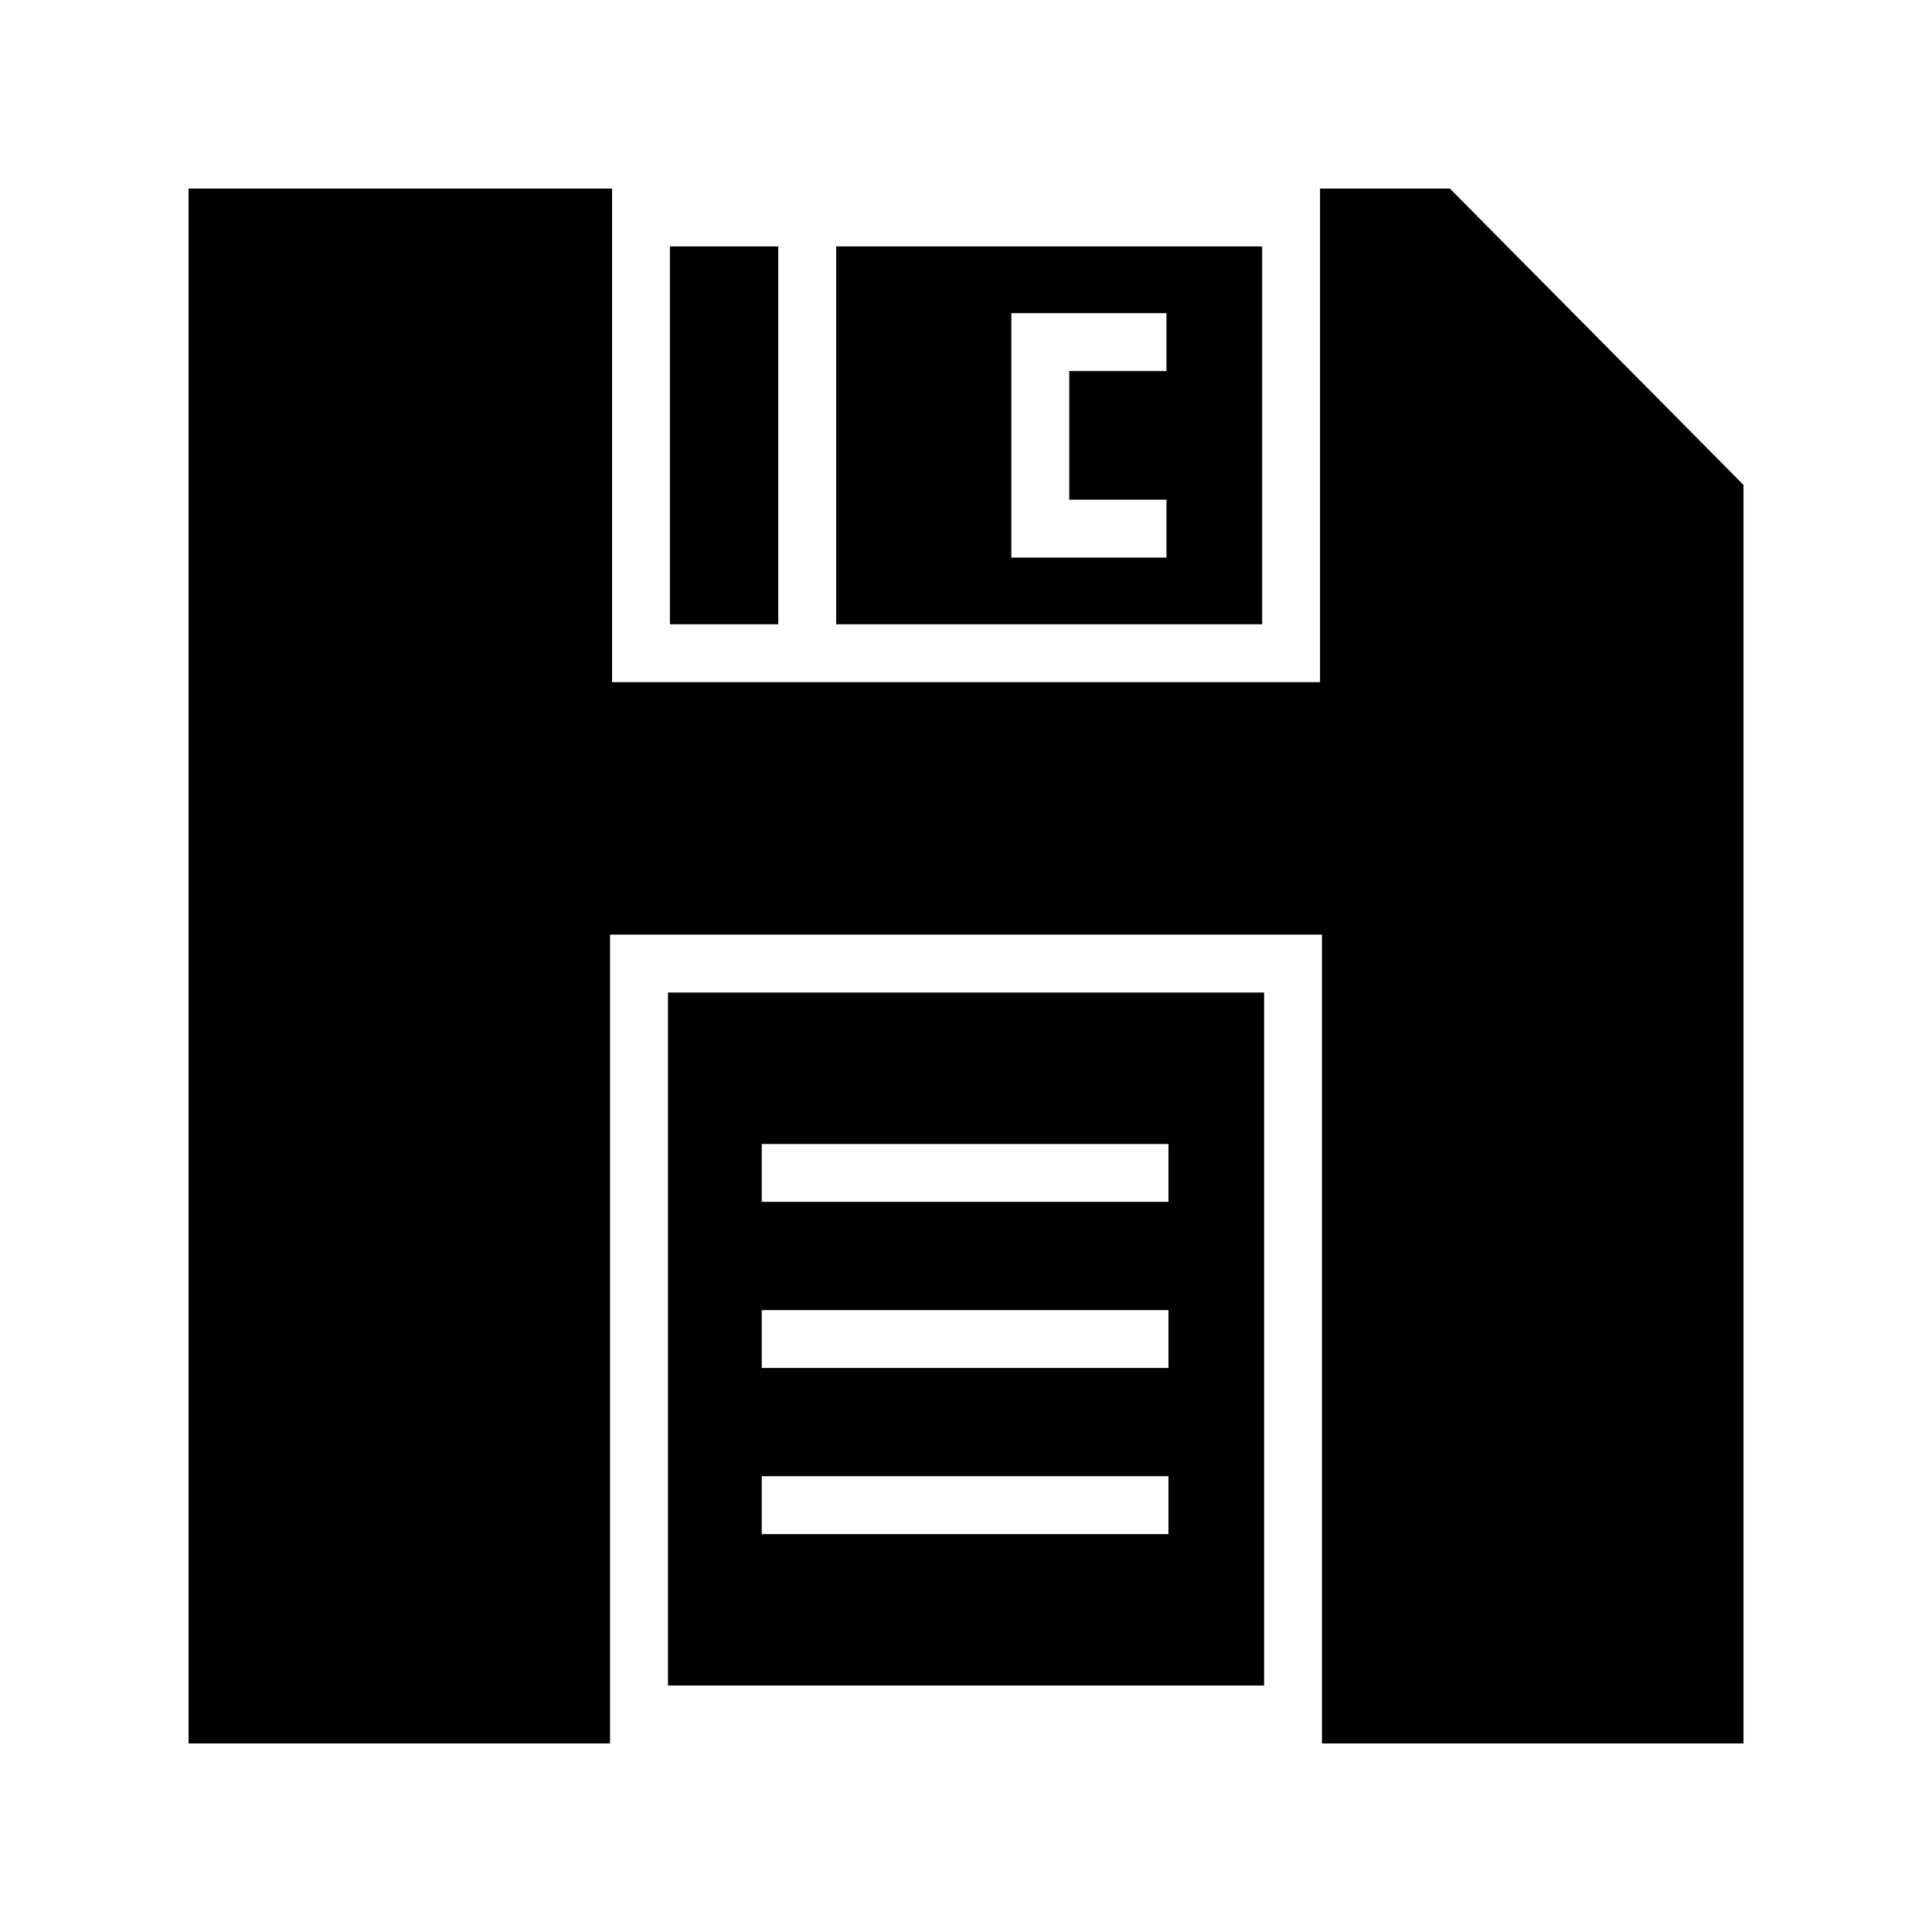
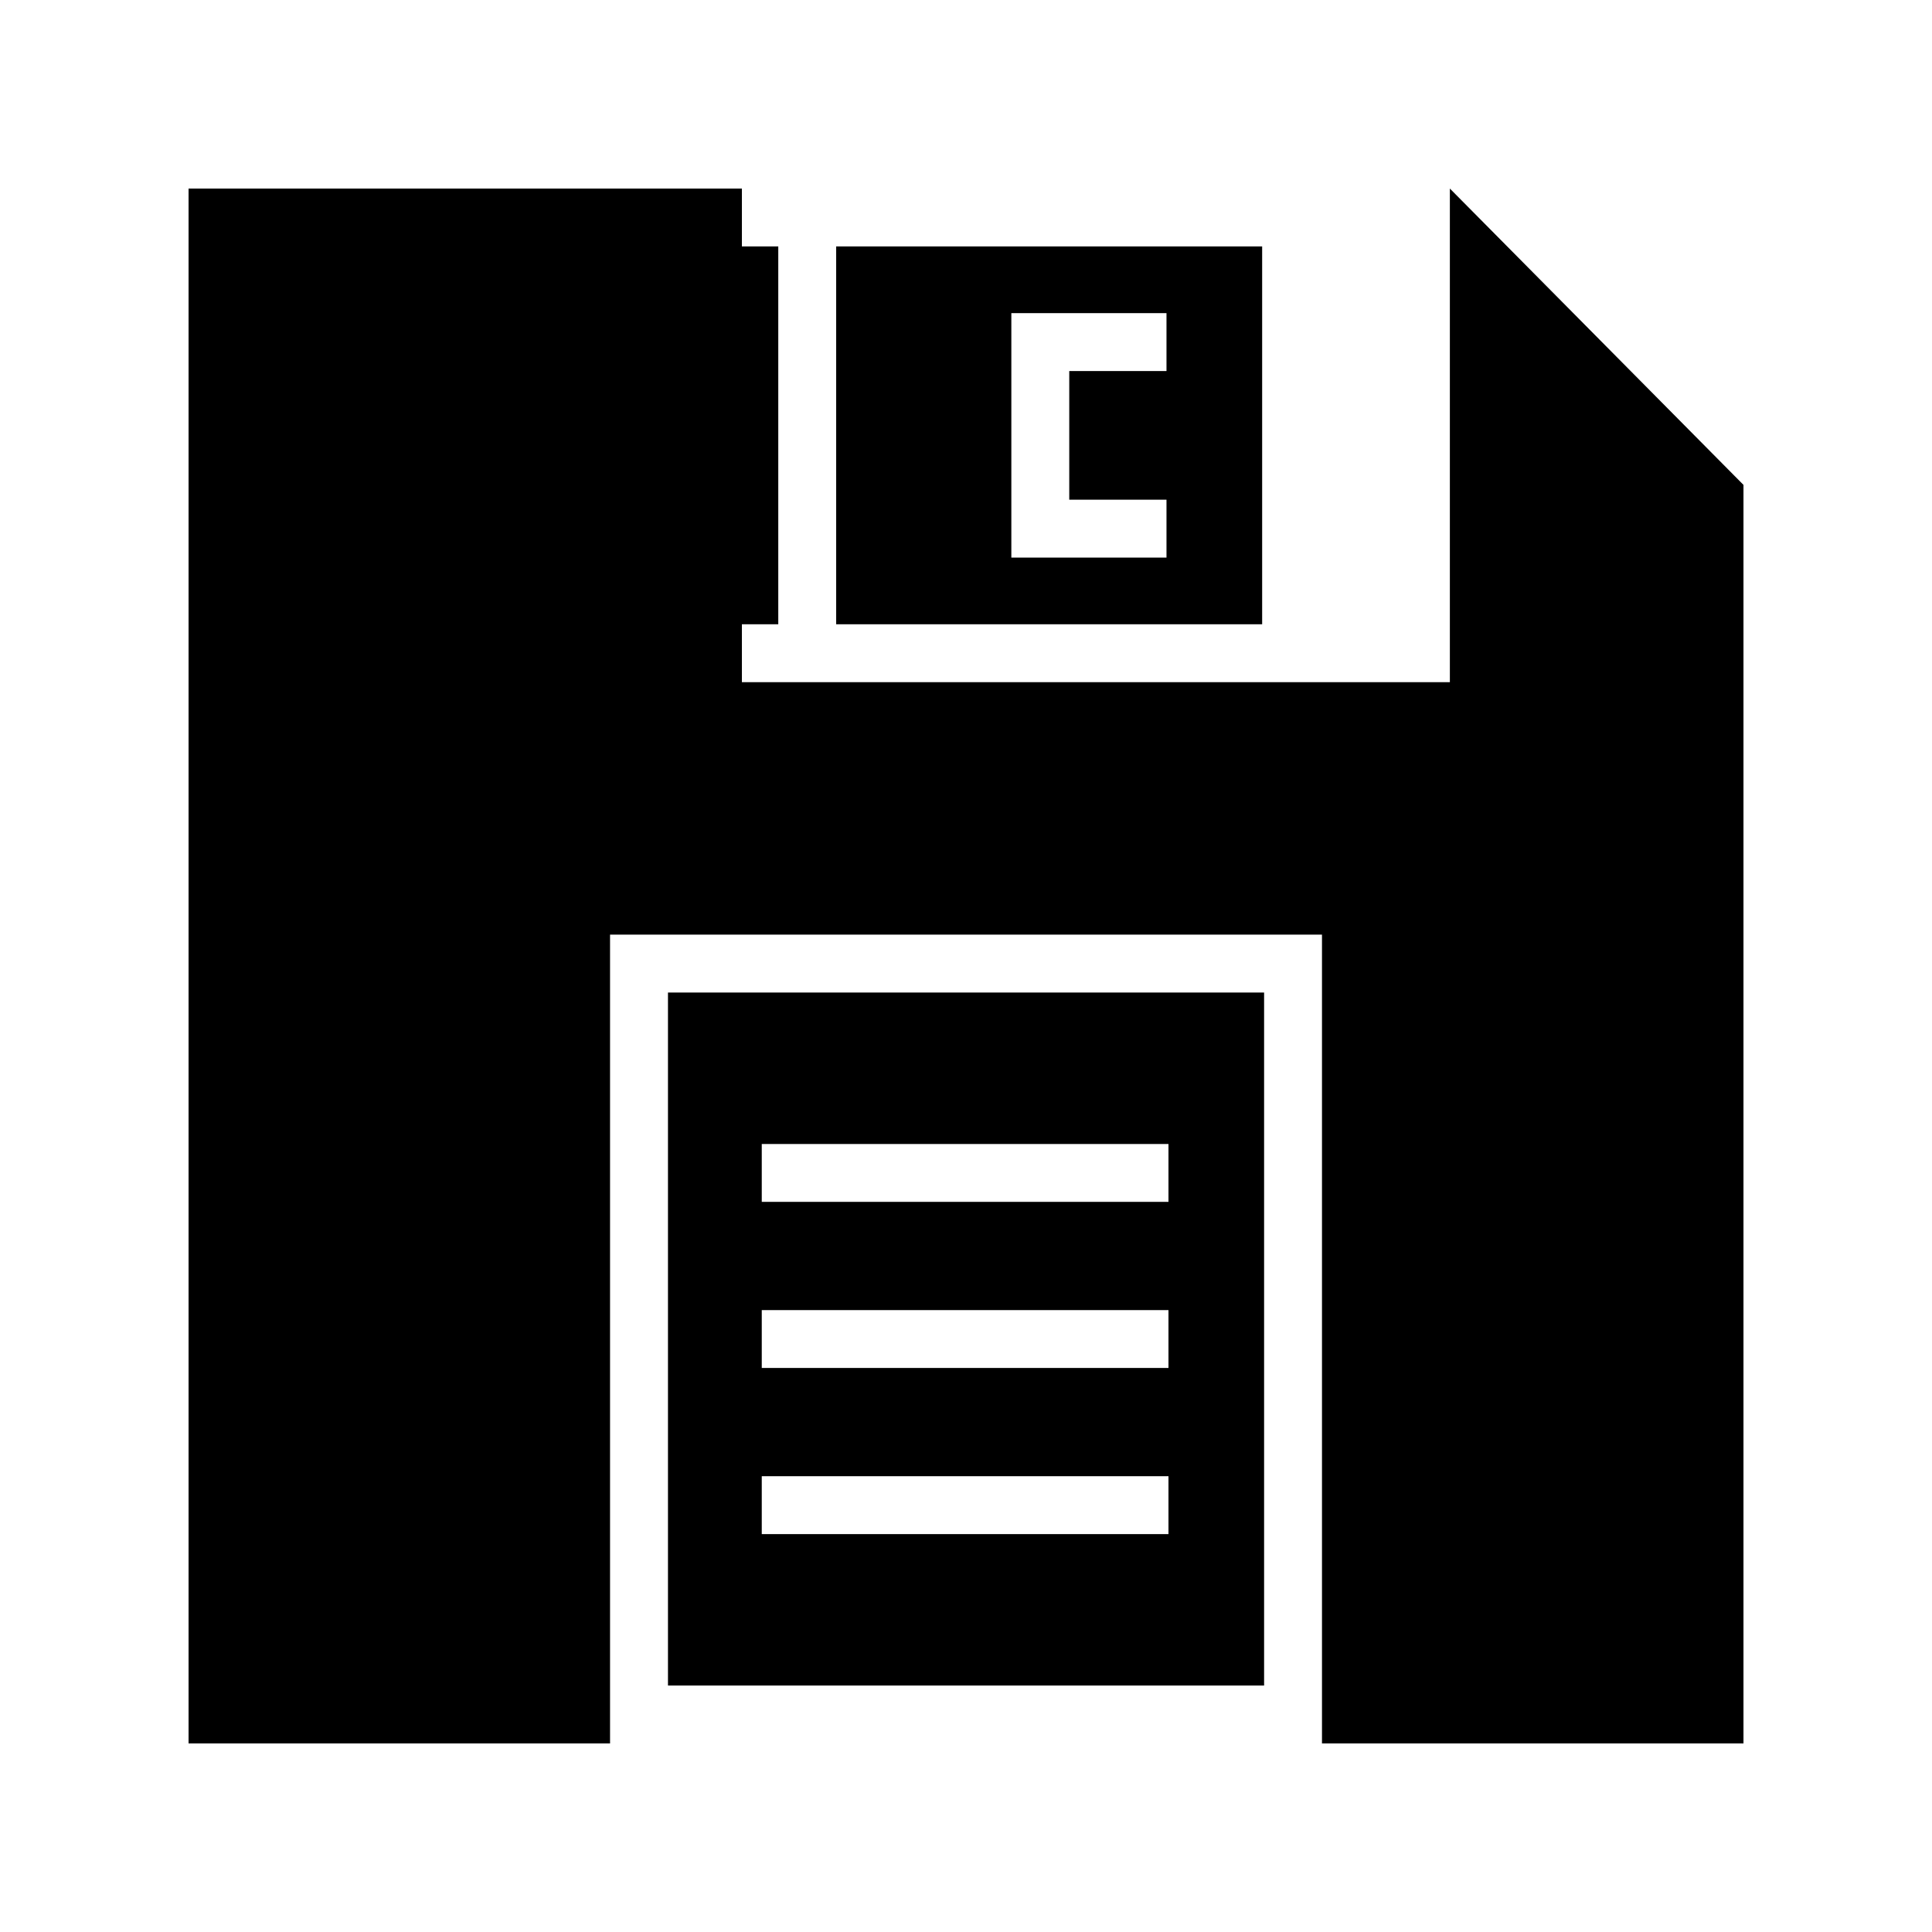
<svg xmlns="http://www.w3.org/2000/svg" fill="#000000" width="800px" height="800px" version="1.1" viewBox="144 144 512 512">
-   <path d="m193.97 193.97v412.06h111.7v-214.34h188.67v214.34h111.7v-333.53l-2.219-2.238-75.59-76.293h-34.406v130.82h-187.62v-130.82zm127.57 15.34v100.13h28.711v-100.13zm44.055 0v100.13h112.89v-100.13zm46.422 17.676h41.117v15.34h-25.77v34.098h25.77v15.352h-41.117zm-90.996 180.04v183.66h157.98v-183.66zm24.855 40.145h107.78v15.34h-107.78zm0 44.023h107.78v15.336h-107.78zm0 44.02h107.78v15.34h-107.78z" />
+   <path d="m193.97 193.97v412.06h111.7v-214.34h188.67v214.34h111.7v-333.53l-2.219-2.238-75.59-76.293v130.82h-187.62v-130.82zm127.57 15.34v100.13h28.711v-100.13zm44.055 0v100.13h112.89v-100.13zm46.422 17.676h41.117v15.34h-25.77v34.098h25.77v15.352h-41.117zm-90.996 180.04v183.66h157.98v-183.66zm24.855 40.145h107.78v15.34h-107.78zm0 44.023h107.78v15.336h-107.78zm0 44.02h107.78v15.34h-107.78z" />
</svg>